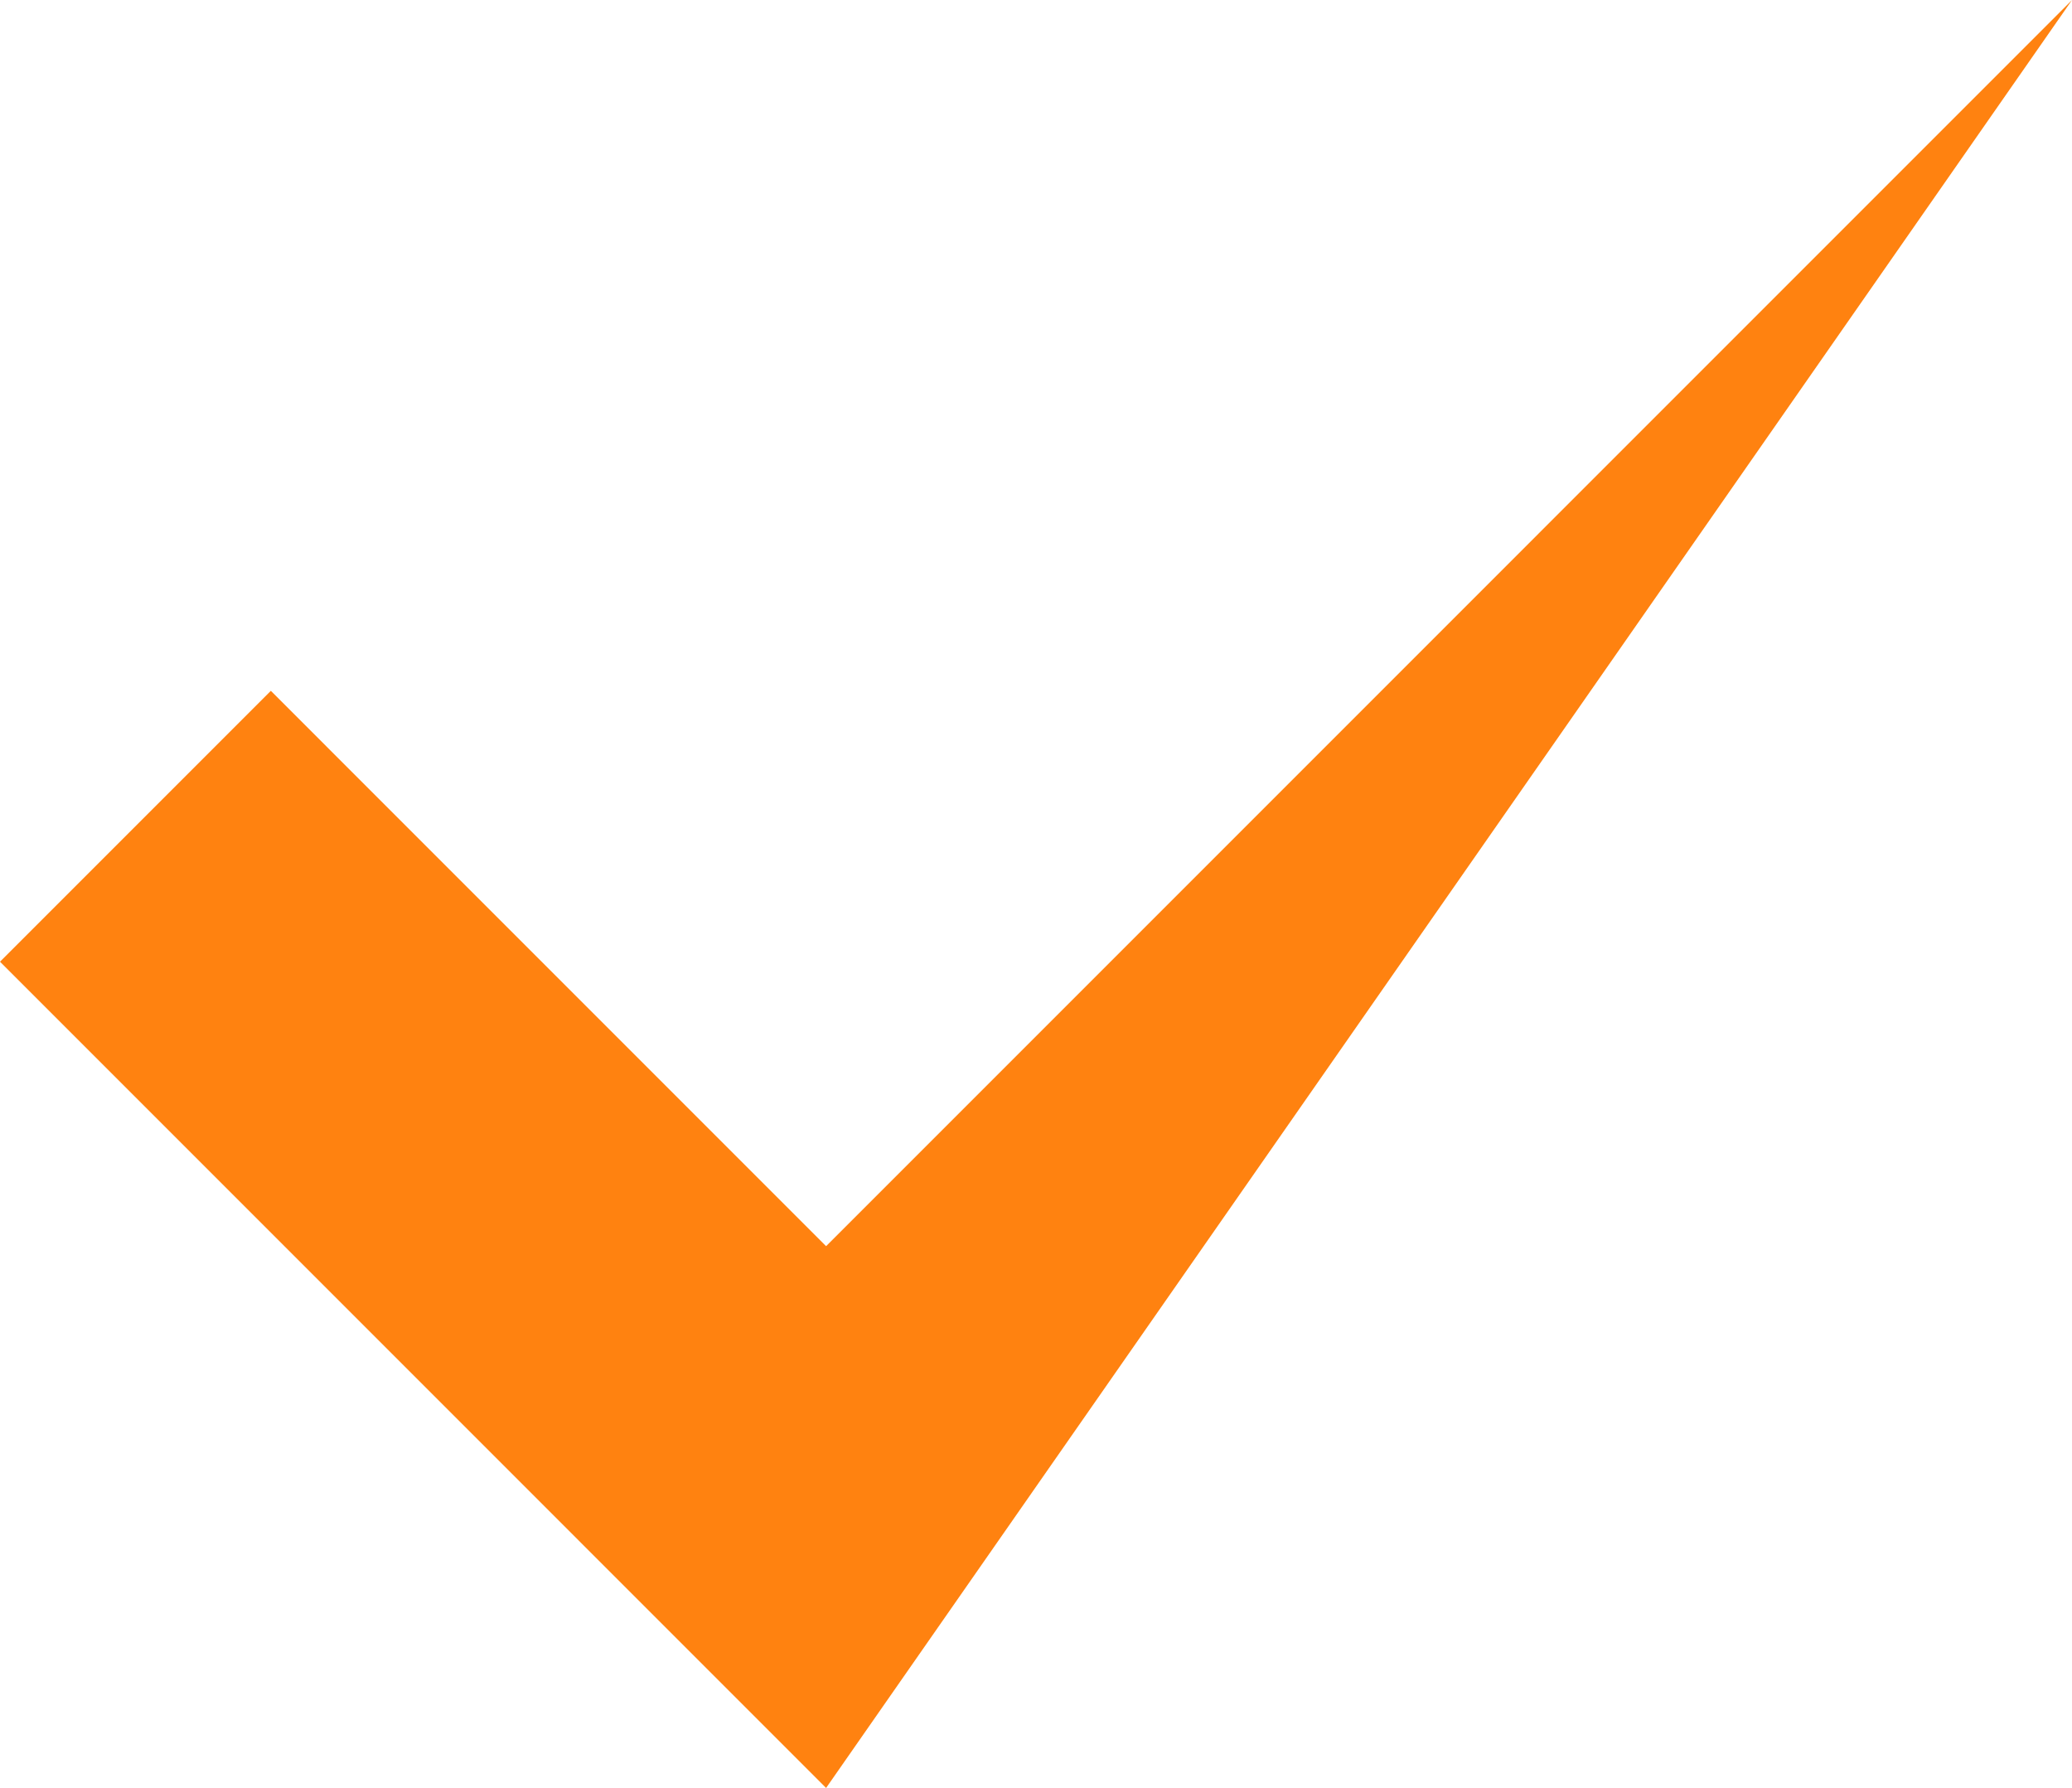
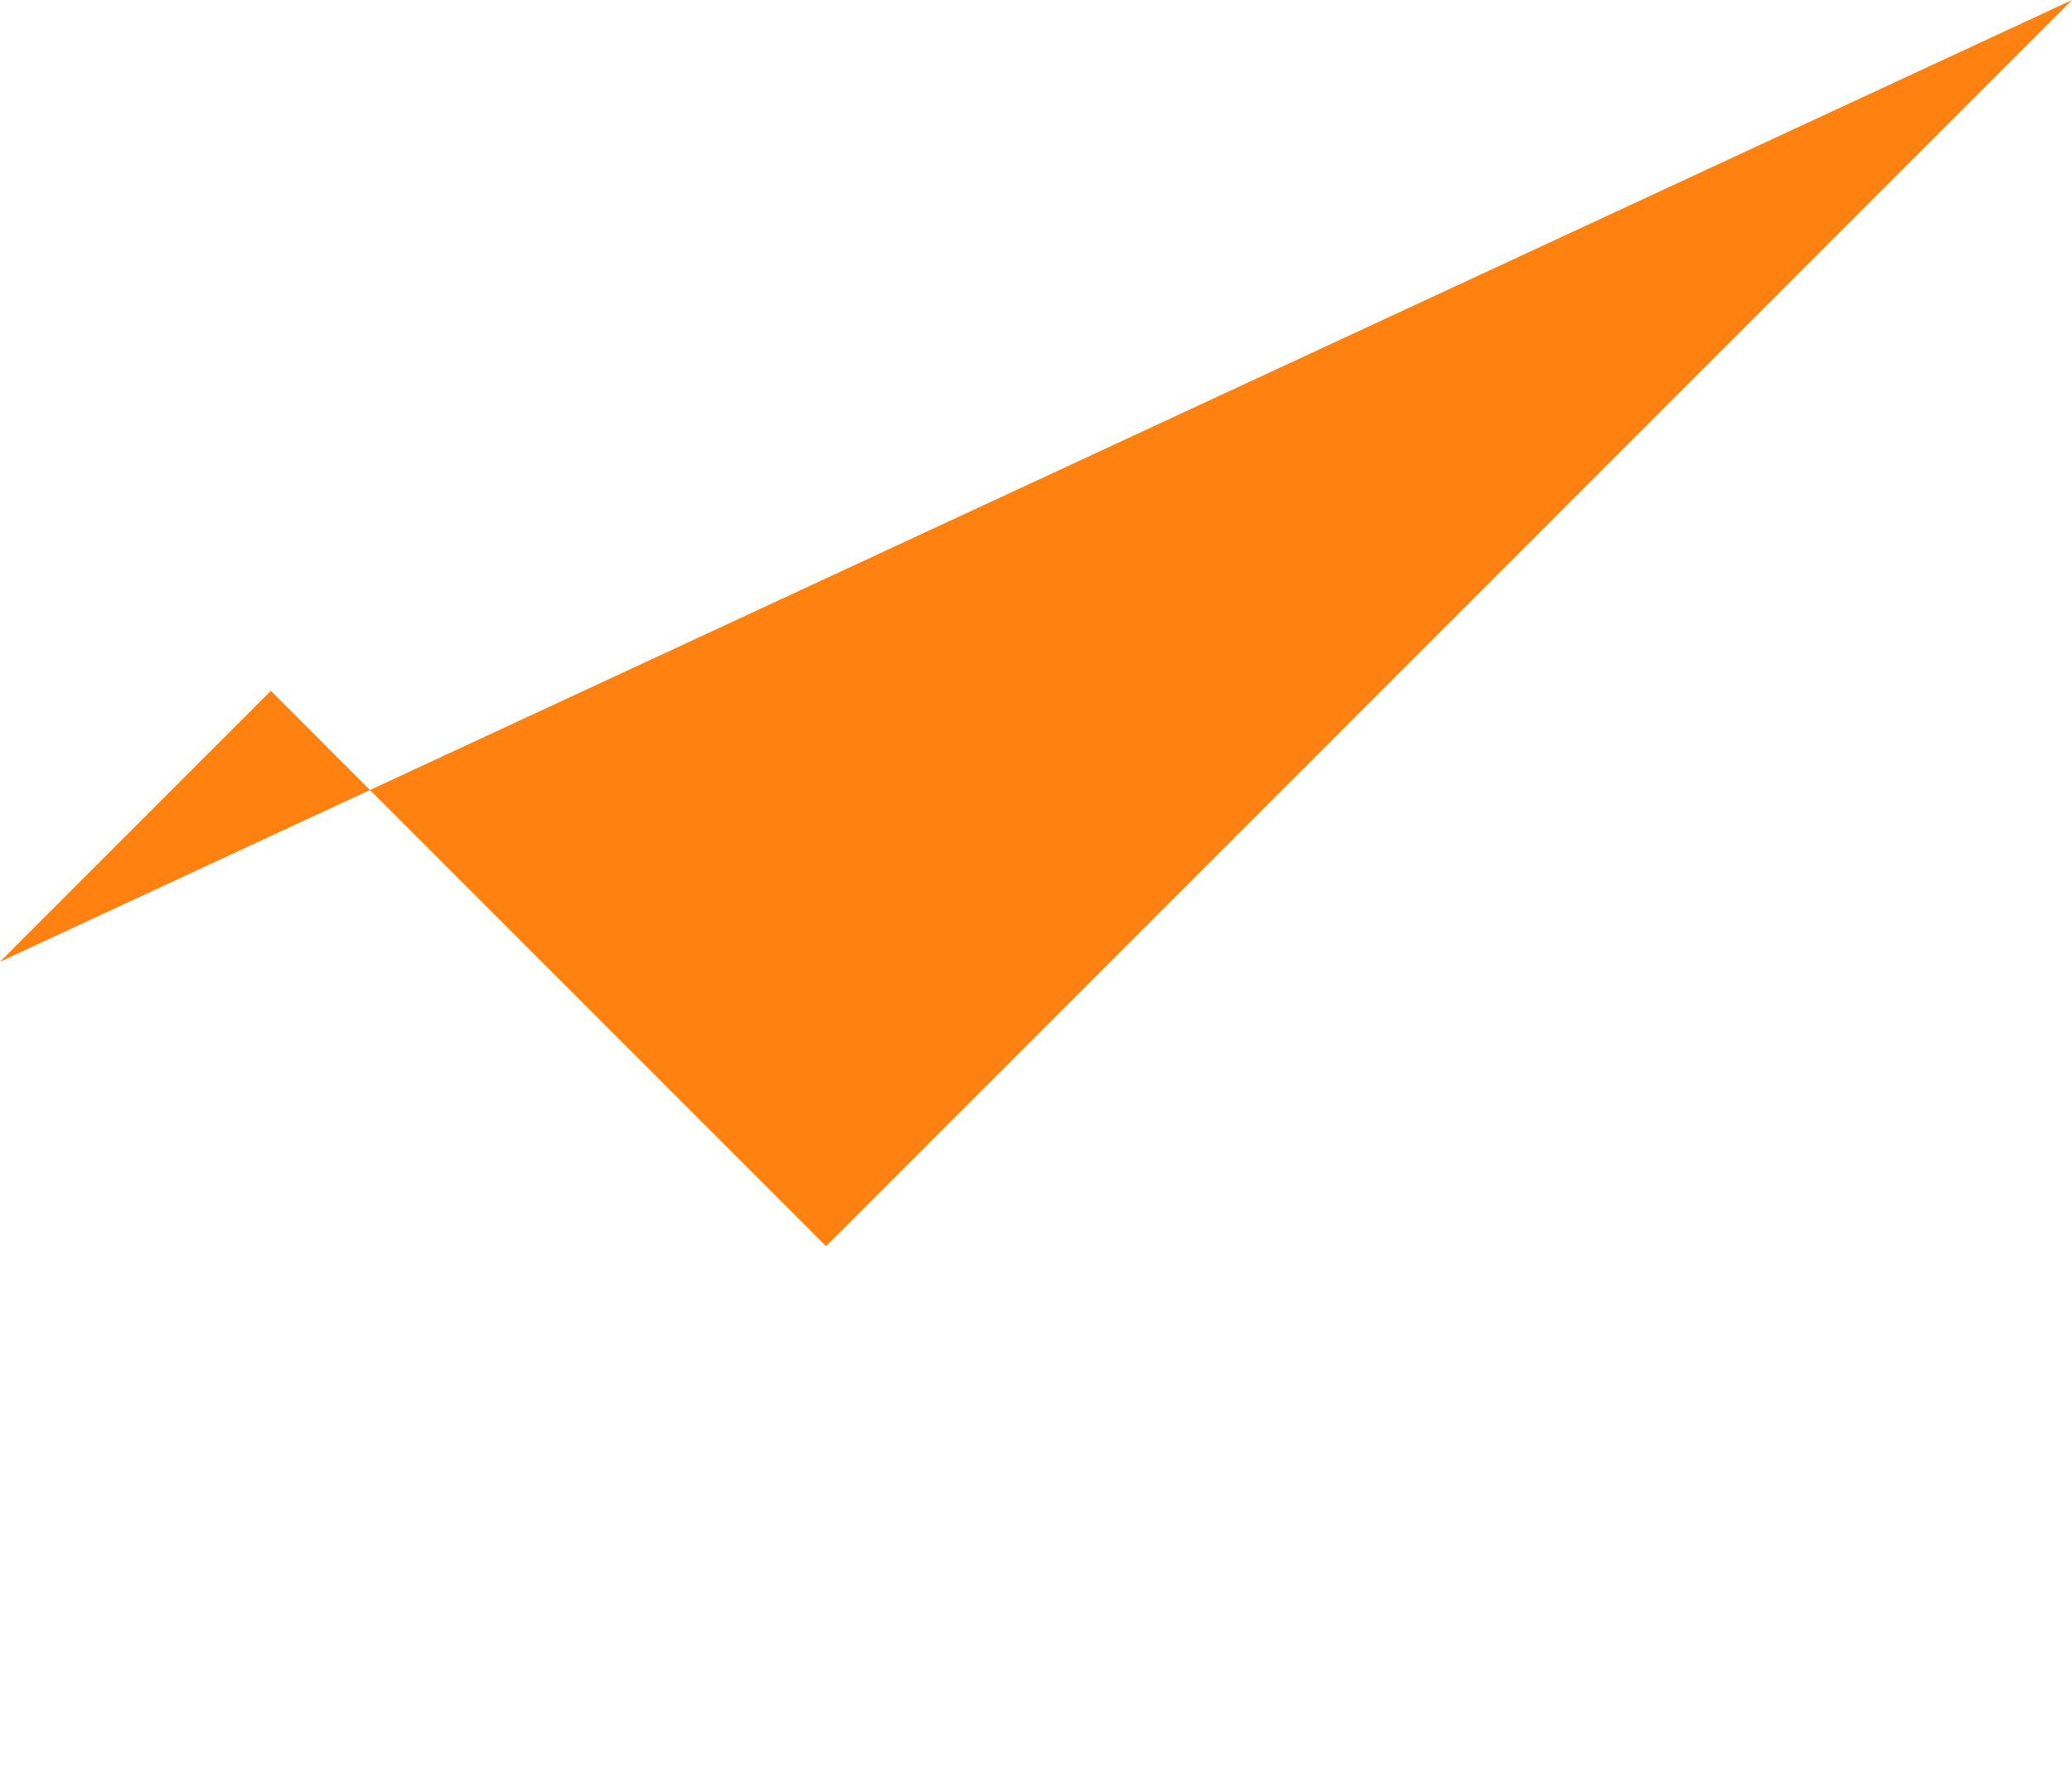
<svg xmlns="http://www.w3.org/2000/svg" fill="#000000" height="431.4" preserveAspectRatio="xMidYMid meet" version="1" viewBox="0.0 34.3 500.0 431.4" width="500" zoomAndPan="magnify">
  <g id="change1_1">
-     <path d="M 199.348 334.969 L 65.359 200.98 L 0 266.34 L 199.348 465.688 L 500 34.312 L 199.348 334.969" fill="#ff8210" />
+     <path d="M 199.348 334.969 L 65.359 200.98 L 0 266.34 L 500 34.312 L 199.348 334.969" fill="#ff8210" />
  </g>
</svg>